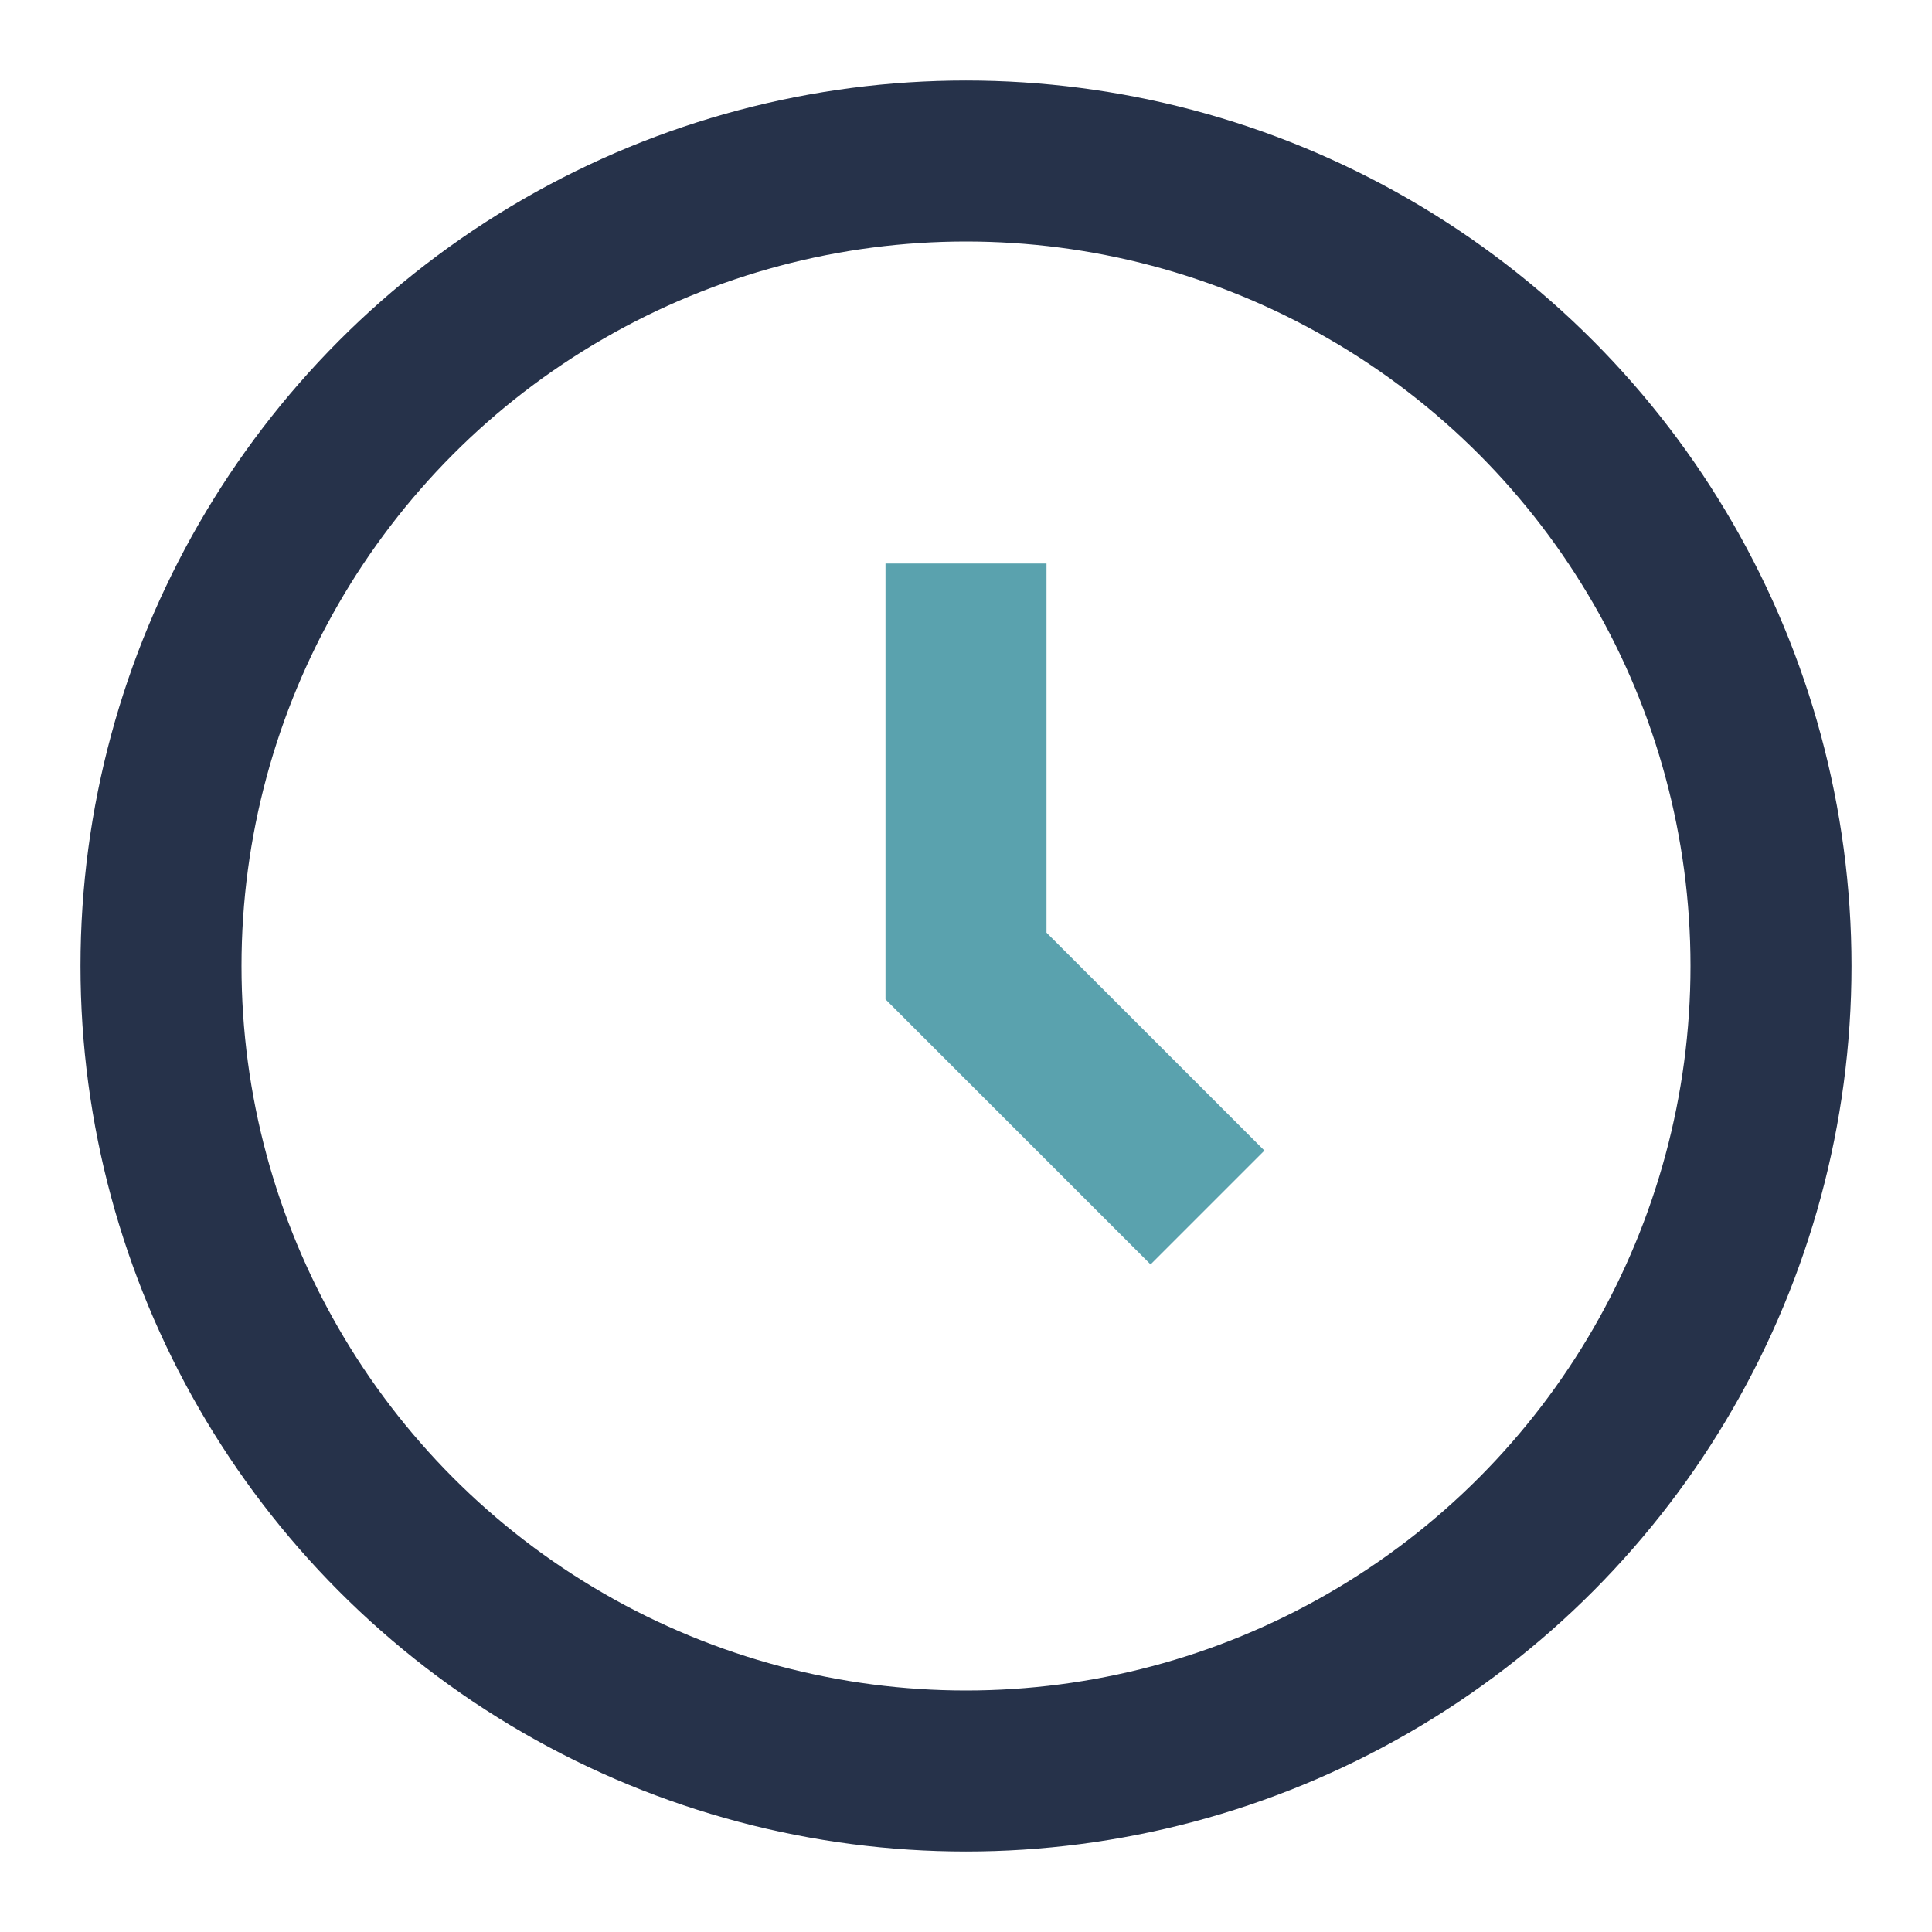
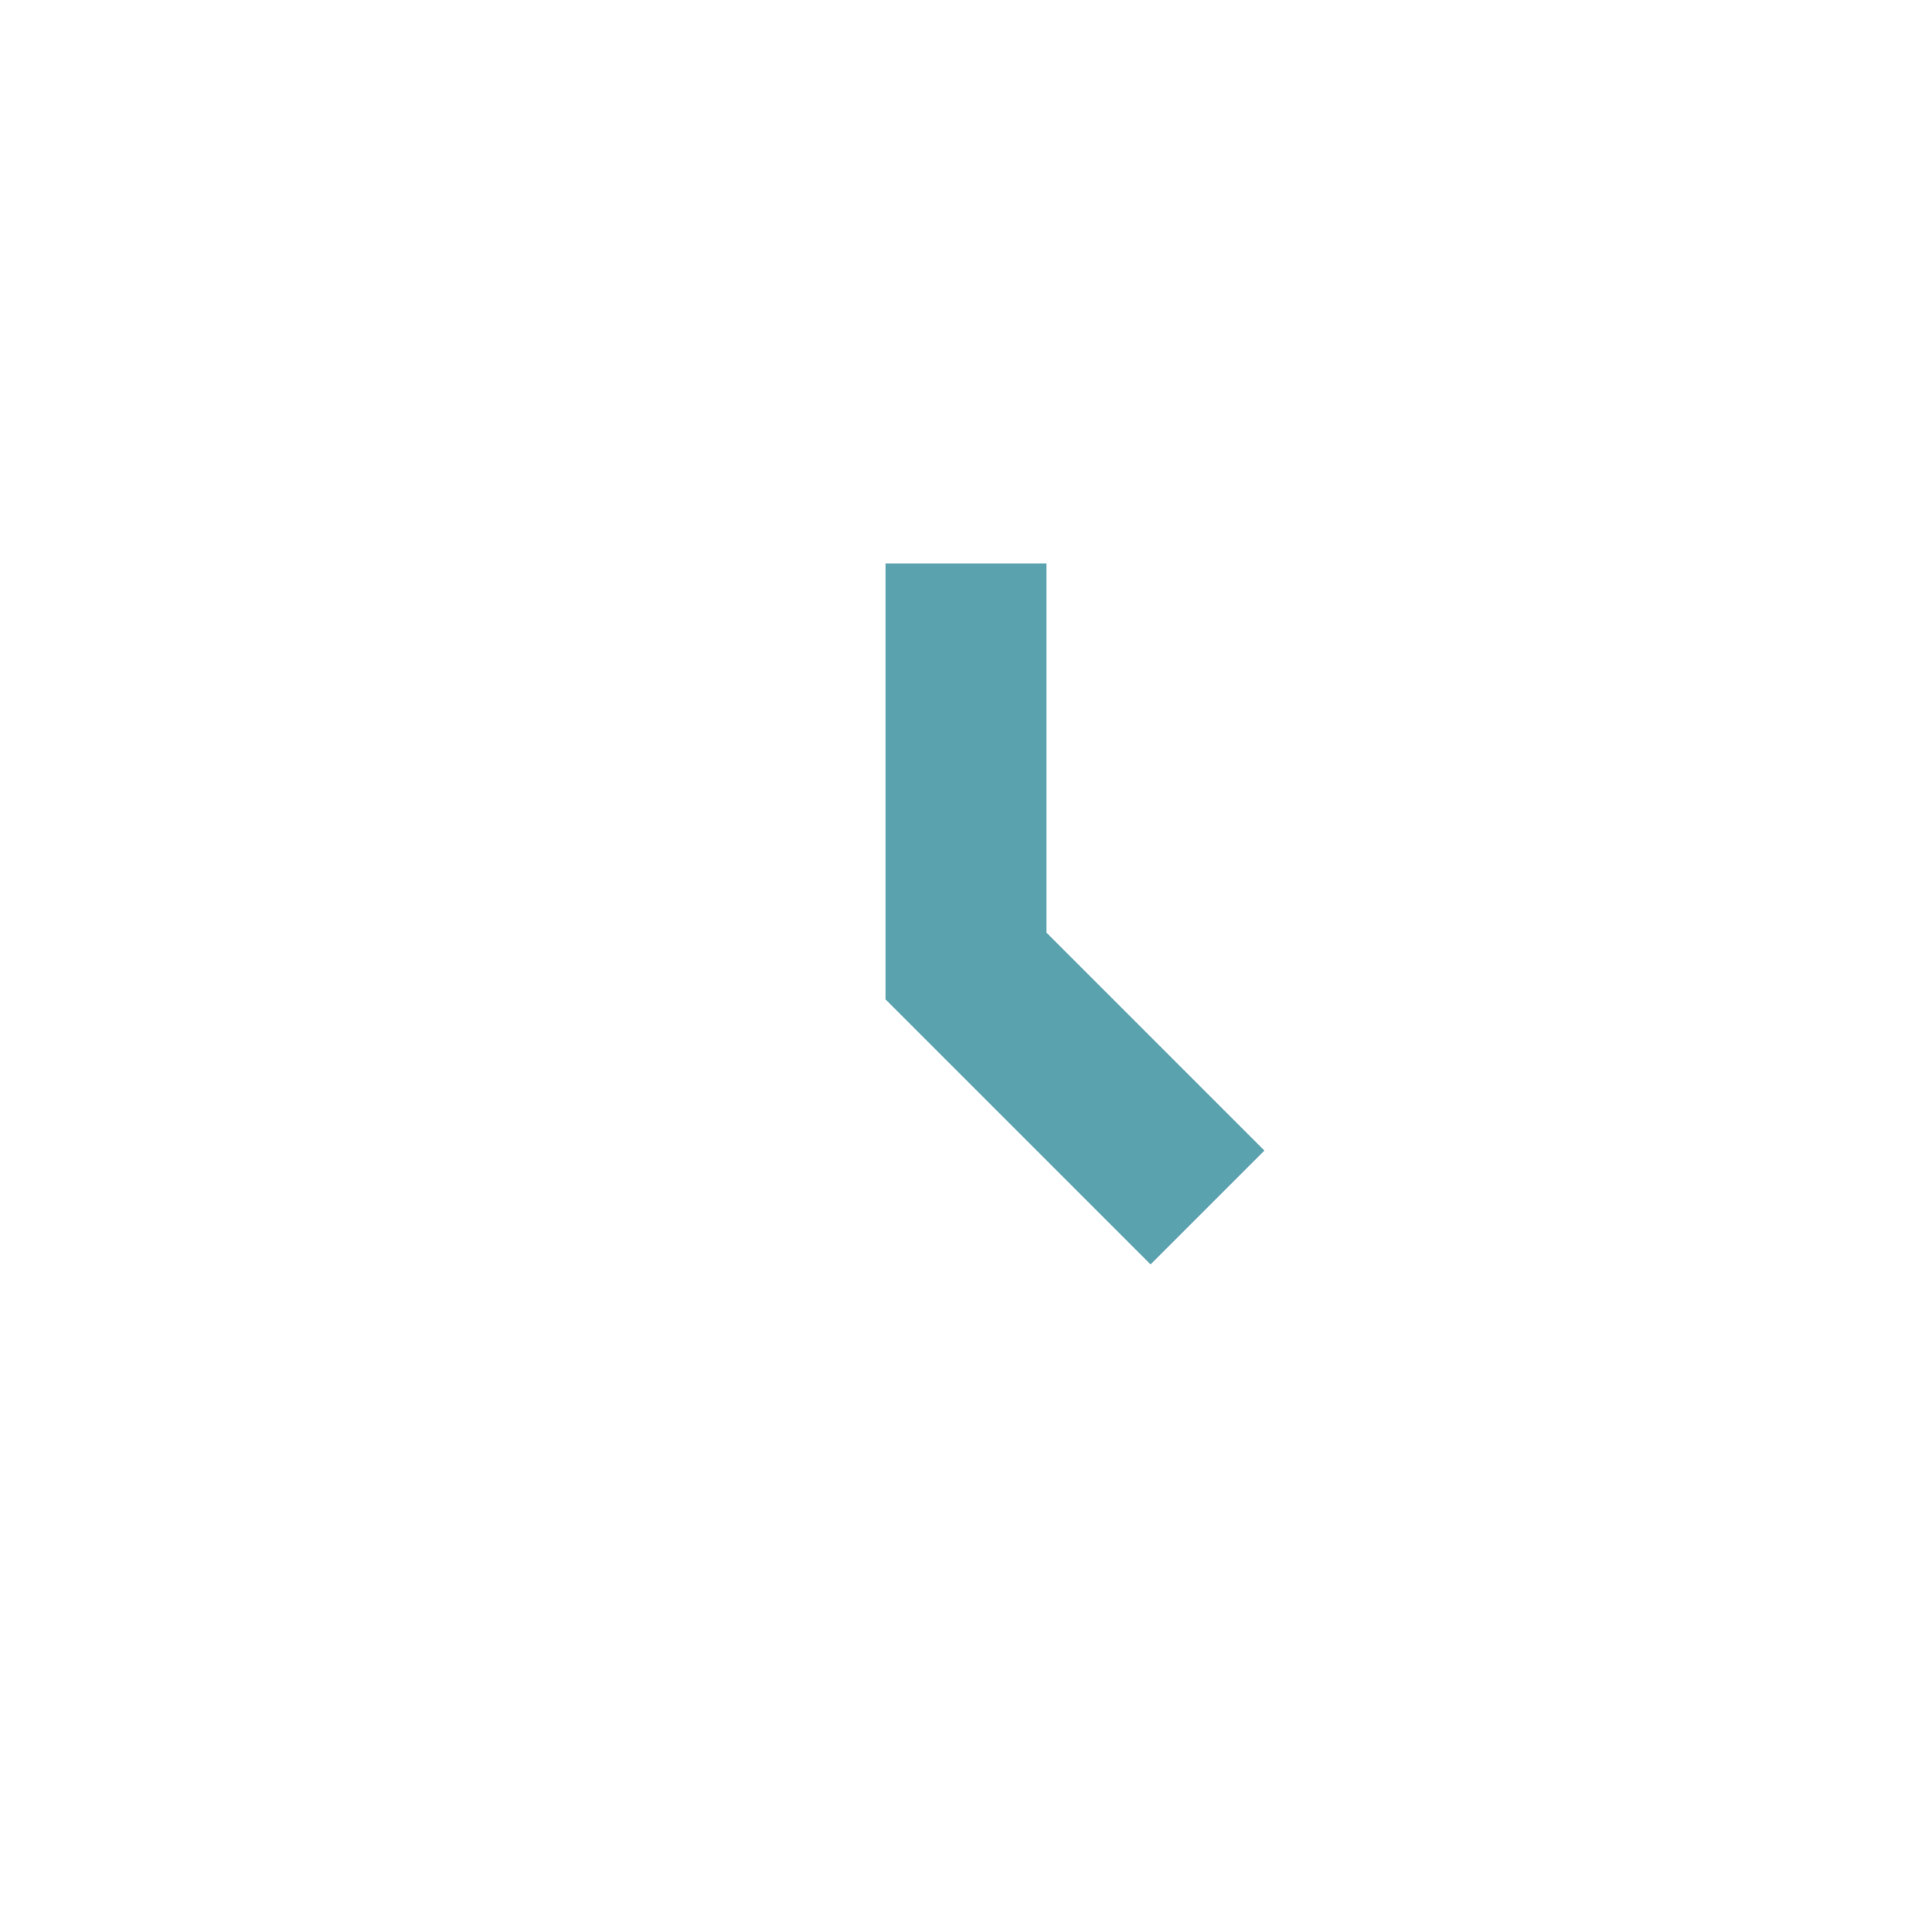
<svg xmlns="http://www.w3.org/2000/svg" width="24" height="24" viewBox="0 0 24 24">
-   <circle cx="12" cy="12" r="10" fill="none" stroke="#26324A" stroke-width="2" />
  <path d="M12 7v5l3 3" stroke="#5AA2AE" stroke-width="2" fill="none" />
</svg>